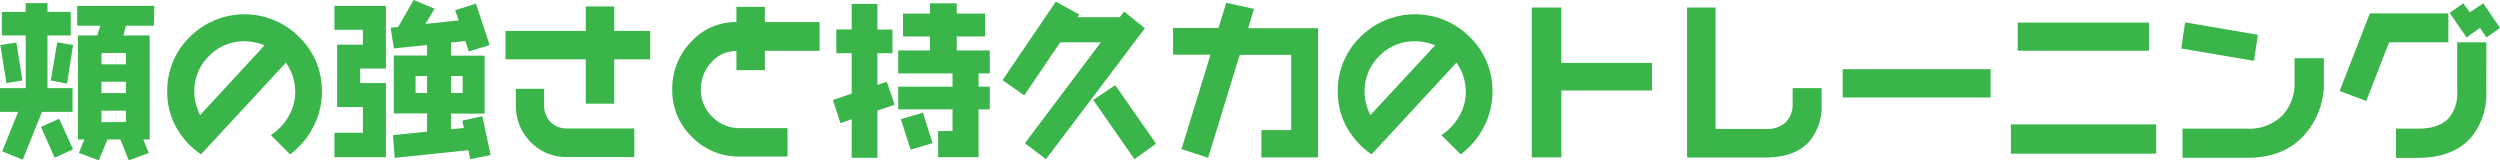
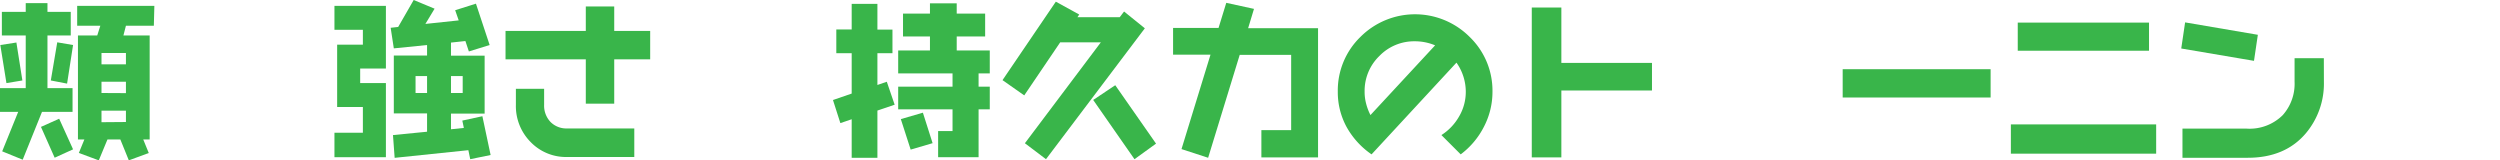
<svg xmlns="http://www.w3.org/2000/svg" viewBox="0 0 388.7 24.93">
  <defs>
    <style>.cls-1{fill:#39b54a;}</style>
  </defs>
  <g id="レイヤー_2" data-name="レイヤー 2">
    <g id="レイヤー_1-2" data-name="レイヤー 1">
      <path class="cls-1" d="M11.28,17.39H6.53l-3,7.44L.34,23.53l2.49-6.14H0V13.7H4V5.51H.29V1.85H4V.49H7.38V1.85H11V5.51H7.38V13.7h3.9Zm-7.8-4.88L1,12.92.05,7l2.5-.39Zm7.88,10.71L8.5,24.52,6.37,19.73,9.2,18.46ZM11.36,7l-.93,6L7.9,12.51l1-5.93ZM23.92,4H19.58l-.39,1.51h4.08V21.68h-1l.86,2.11-3.1,1.14-1.32-3.25h-2l-1.35,3.25-3.1-1.15.86-2.1h-1V5.51h3L15.6,4H12V.91h12Zm-4.34,6V8.24h-3.8V10Zm0,4.48V12.71h-3.8v1.75Zm0,4.49V17.21h-3.8V19Z" />
-       <path class="cls-1" d="M50.05,14.26a11.73,11.73,0,0,1-1.33,5.45A12.37,12.37,0,0,1,45.11,24l-3-3a8.24,8.24,0,0,0,2.73-2.86,7.53,7.53,0,0,0,1.06-3.85,7.83,7.83,0,0,0-1.45-4.55L31.25,24a12.59,12.59,0,0,1-3.9-4.29A11.33,11.33,0,0,1,26,14.24a11.6,11.6,0,0,1,3.51-8.49,12,12,0,0,1,17,0A11.6,11.6,0,0,1,50.05,14.26ZM41.13,7.05A8.05,8.05,0,0,0,38,6.42,7.52,7.52,0,0,0,32.5,8.71a7.53,7.53,0,0,0-2.29,5.54,7.17,7.17,0,0,0,.24,1.88,8.38,8.38,0,0,0,.67,1.76Z" />
      <path class="cls-1" d="M60,24.44H52v-3.8h4.42v-4h-4V6.94h4V4.63H52V.91h8v9.75h-4v2.26h4Zm16.28-.34-3.17.65-.29-1.4L61.36,24.54,61.1,21l5.3-.52V17.63H61.23v-9H66.4V7l-5.17.52-.49-3.2,1.17-.13L64.32,0l3.25,1.35L66.14,3.72l5.18-.55-.55-1.58L74,.57,76.13,7,72.9,8l-.54-1.62-2.24.24V8.66h5.23v9H70.12v2.44l2-.21-.24-1.14L75,18.07ZM66.4,14.46V11.83H64.61v2.63Zm5.54,0V11.83H70.12v2.63Z" />
      <path class="cls-1" d="M101.09,9.23H95.5v6.89H91.08V9.23H78.6V4.81H91.08V1H95.5V4.81h5.59ZM98.62,24.41H88.17a7.64,7.64,0,0,1-5.66-2.32,7.92,7.92,0,0,1-2.3-5.79V13.81H84.6V16.3a3.67,3.67,0,0,0,1,2.67,3.47,3.47,0,0,0,2.59,1H98.62Z" />
-       <path class="cls-1" d="M127.43,7.9h-8.51v3H114.5V7.93a5.1,5.1,0,0,0-3.91,1.78,6,6,0,0,0-1.62,4.2,5.74,5.74,0,0,0,1.78,4.25A5.86,5.86,0,0,0,115,19.92h7.44v4.42H115a10.12,10.12,0,0,1-7.41-3.05,10,10,0,0,1-3.07-7.38,10.39,10.39,0,0,1,2.91-7.38,9.33,9.33,0,0,1,7.07-3.1V1.07h4.42V3.43h8.51Z" />
      <path class="cls-1" d="M139.1,16.28l-2.68.91v7.35h-4v-6l-1.76.6-1.15-3.59,2.91-1V8.27h-2.39V4.58h2.39V.6h4v4h2.34V8.27h-2.34v4.94l1.46-.5Zm14.79.72h-1.74v7.44h-6.29V20.38h2.24V17h-8.45V13.47h8.45V11.41h-8.45V7.85h4.94V5.67H140.4V2.11h4.19V.52h4.16V2.11h4.42V5.67h-4.42V7.85h5.14v3.56h-1.74v2.06h1.74ZM145,22.26l-3.41,1-1.53-4.74,3.43-1Z" />
      <path class="cls-1" d="M178,4.4,162.63,24.75l-3.28-2.48L171.16,6.58h-6.32l-5.59,8.25-3.38-2.37L164.16.26l3.64,2-.28.41h6.58l.67-.88Zm1.74,17.93-3.35,2.42-6.42-9.21,3.43-2.29Z" />
      <path class="cls-1" d="M204.93,24.47h-8.81V20.23h4.63V8.53h-8l-4.91,16-4.14-1.35L188.21,8.5h-5.82V4.34h7.07l1.2-3.9,4.31.94-.91,3h10.87Z" />
      <path class="cls-1" d="M232.05,14.26a11.73,11.73,0,0,1-1.33,5.45A12.37,12.37,0,0,1,227.11,24l-3-3a8.24,8.24,0,0,0,2.73-2.86,7.53,7.53,0,0,0,1.06-3.85,7.83,7.83,0,0,0-1.45-4.55L213.25,24a12.59,12.59,0,0,1-3.9-4.29A11.33,11.33,0,0,1,208,14.24a11.6,11.6,0,0,1,3.51-8.49,12,12,0,0,1,17,0A11.6,11.6,0,0,1,232.05,14.26Zm-8.92-7.21A8.05,8.05,0,0,0,220,6.42a7.52,7.52,0,0,0-5.54,2.29,7.53,7.53,0,0,0-2.29,5.54,7.17,7.17,0,0,0,.24,1.88,8.38,8.38,0,0,0,.67,1.76Z" />
      <path class="cls-1" d="M256.85,14.07H242.76v10.4h-4.6V1.17h4.6V9.78h14.09Z" />
-       <path class="cls-1" d="M283.22,16.15a8.29,8.29,0,0,1-2.13,6.08q-2.25,2.26-6.61,2.26H262.31V1.17h4.42V20.05h7.75A4.29,4.29,0,0,0,277.67,19a4,4,0,0,0,1.05-2.9V13.7h4.5Z" />
      <path class="cls-1" d="M309.5,15.16h-23v-4.4h23Z" />
      <path class="cls-1" d="M335.24,23.89H312.65V19.34h22.59Zm-1.11-16H313.72V3.51h20.41Z" />
      <path class="cls-1" d="M351.05,5.41l-.6,4.05L339.14,7.54l.6-4.06Zm10.27,7.28a12,12,0,0,1-2.78,8q-3.23,3.84-9.07,3.84H339.33V20h10a7.31,7.31,0,0,0,5.59-2.1,7.31,7.31,0,0,0,1.84-5.2V9.05h4.55Z" />
-       <path class="cls-1" d="M380.67,6.58h-9.21L367.9,15.7l-4.13-1.56,4.7-12.06h12.2Zm5.9,7.63a10.46,10.46,0,0,1-2.39,7.18q-2.79,3.15-8.27,3.15h-3.38V20H376c2.16,0,3.75-.55,4.75-1.66a5.83,5.83,0,0,0,1.3-4.08V6.58h4.53Zm2.13-9.87-2.11,1.48-1-1.48L383.5,5.82,380.87,2,383,.52l1,1.4L386.1.52Z" />
    </g>
  </g>
</svg>